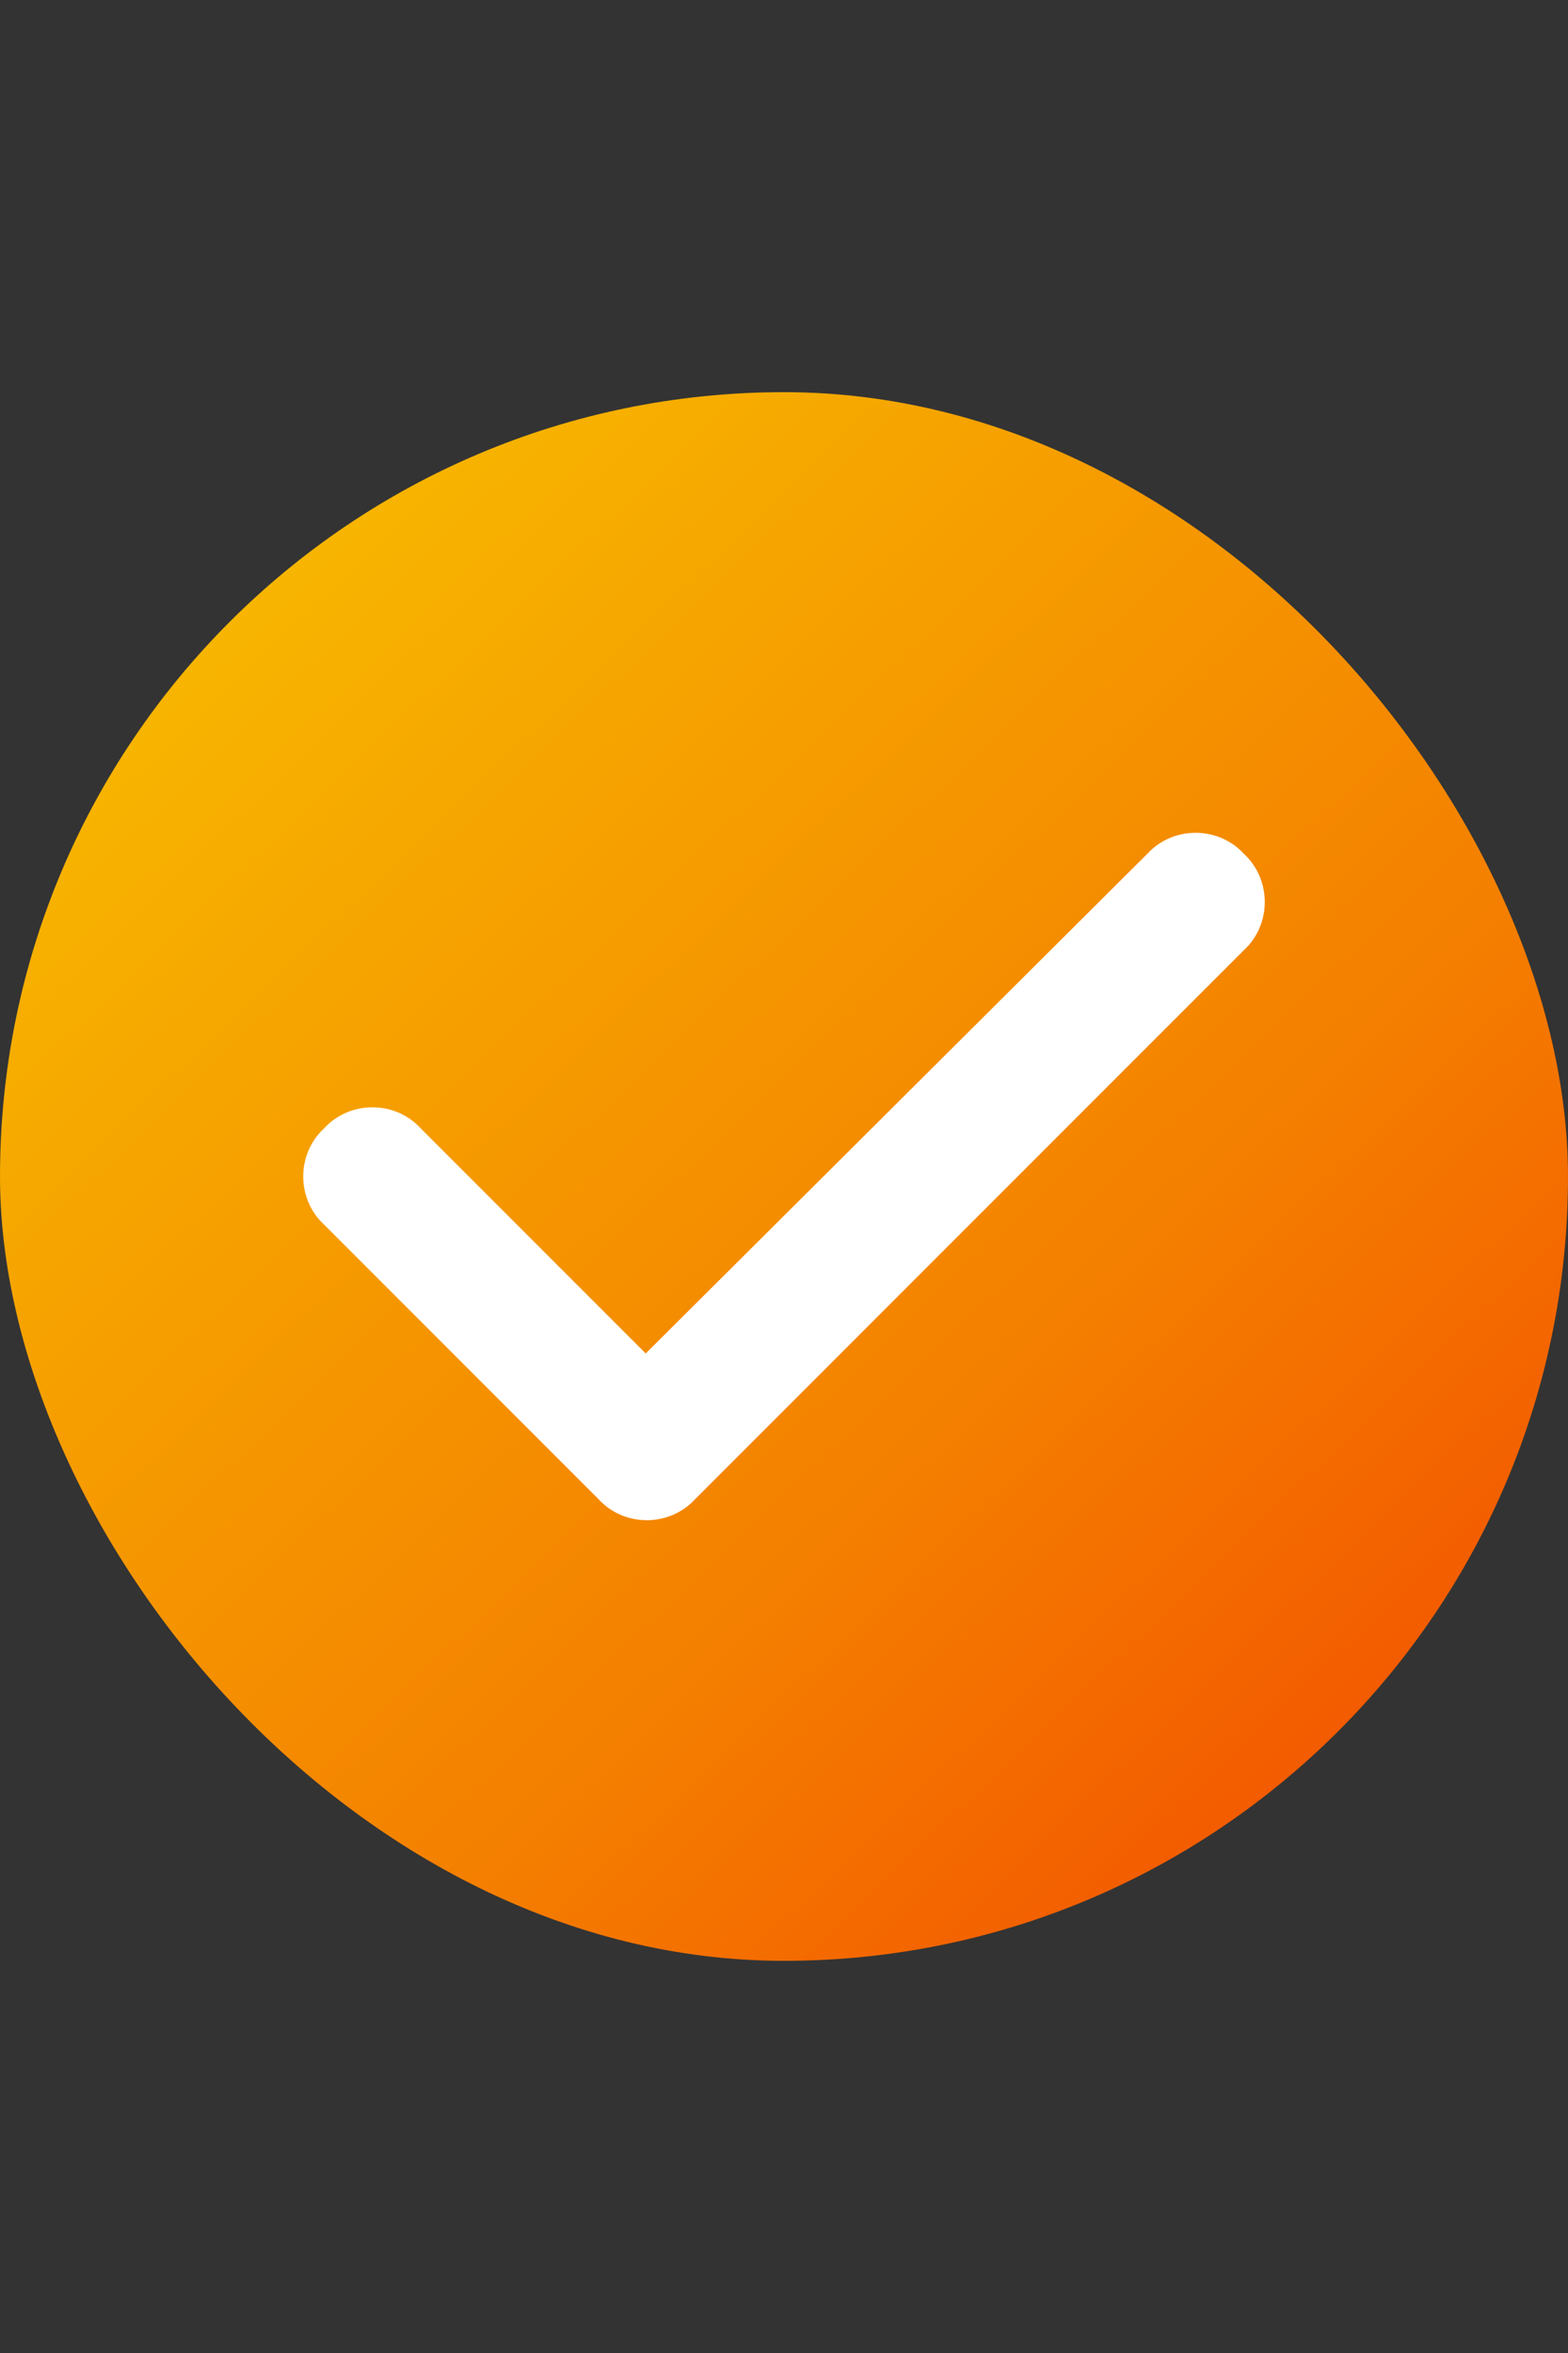
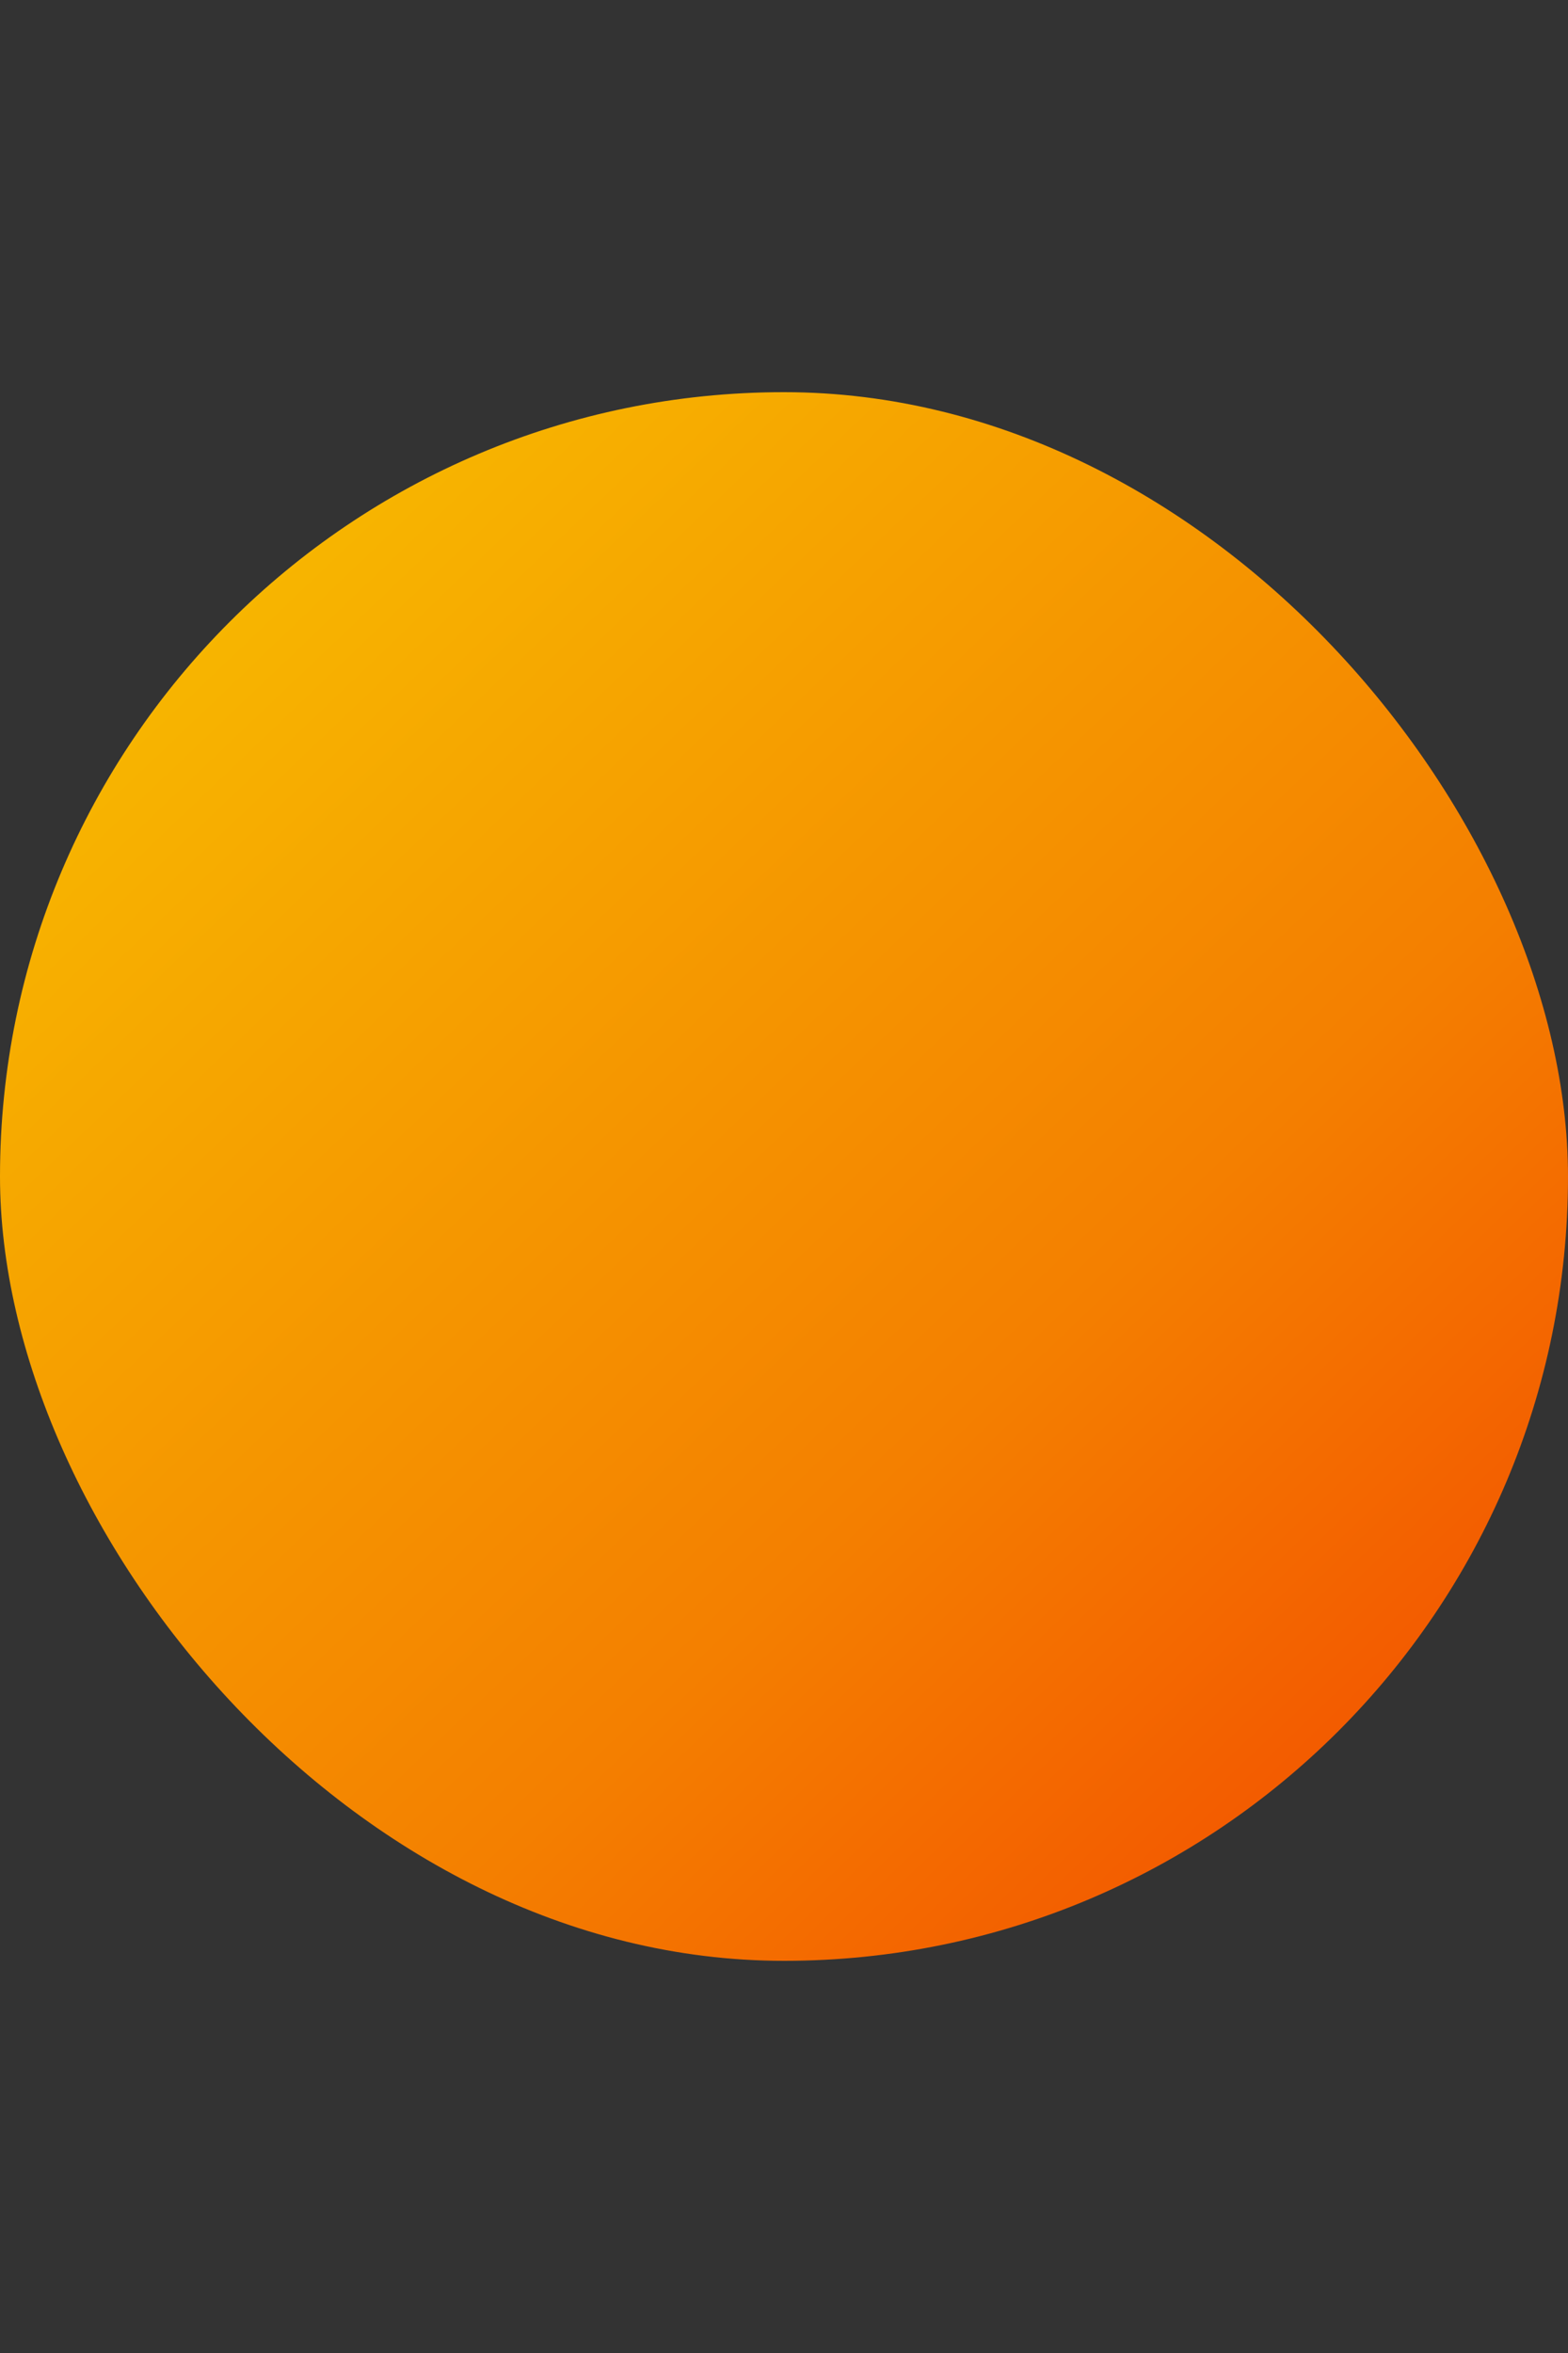
<svg xmlns="http://www.w3.org/2000/svg" fill="none" height="100%" overflow="visible" preserveAspectRatio="none" style="display: block;" viewBox="0 0 16 24" width="100%">
  <rect x="0" y="0" width="16" height="24" fill="#333333" stroke="none" />
  <g id="Bullet">
    <g id="icon">
      <rect fill="url(#paint0_linear_0_166)" height="16" rx="8" width="16" y="4" />
-       <path d="M12.692 8.708C12.977 8.97 12.977 9.43 12.692 9.692L7.092 15.292C6.83 15.577 6.37 15.577 6.108 15.292L3.308 12.492C3.023 12.23 3.023 11.77 3.308 11.508C3.57 11.223 4.03 11.223 4.292 11.508L6.589 13.805L11.708 8.708C11.97 8.423 12.43 8.423 12.692 8.708Z" fill="white" id="check" />
    </g>
  </g>
  <defs>
    <linearGradient gradientUnits="userSpaceOnUse" id="paint0_linear_0_166" x1="19.84" x2="3.39442e-07" y1="24.8" y2="4">
      <stop stop-color="#FF2E00" />
      <stop offset="0.25" stop-color="#F34B00" />
      <stop offset="0.5" stop-color="#F47F00" />
      <stop offset="0.75" stop-color="#F6A200" />
      <stop offset="1" stop-color="#F8C500" />
    </linearGradient>
  </defs>
</svg>